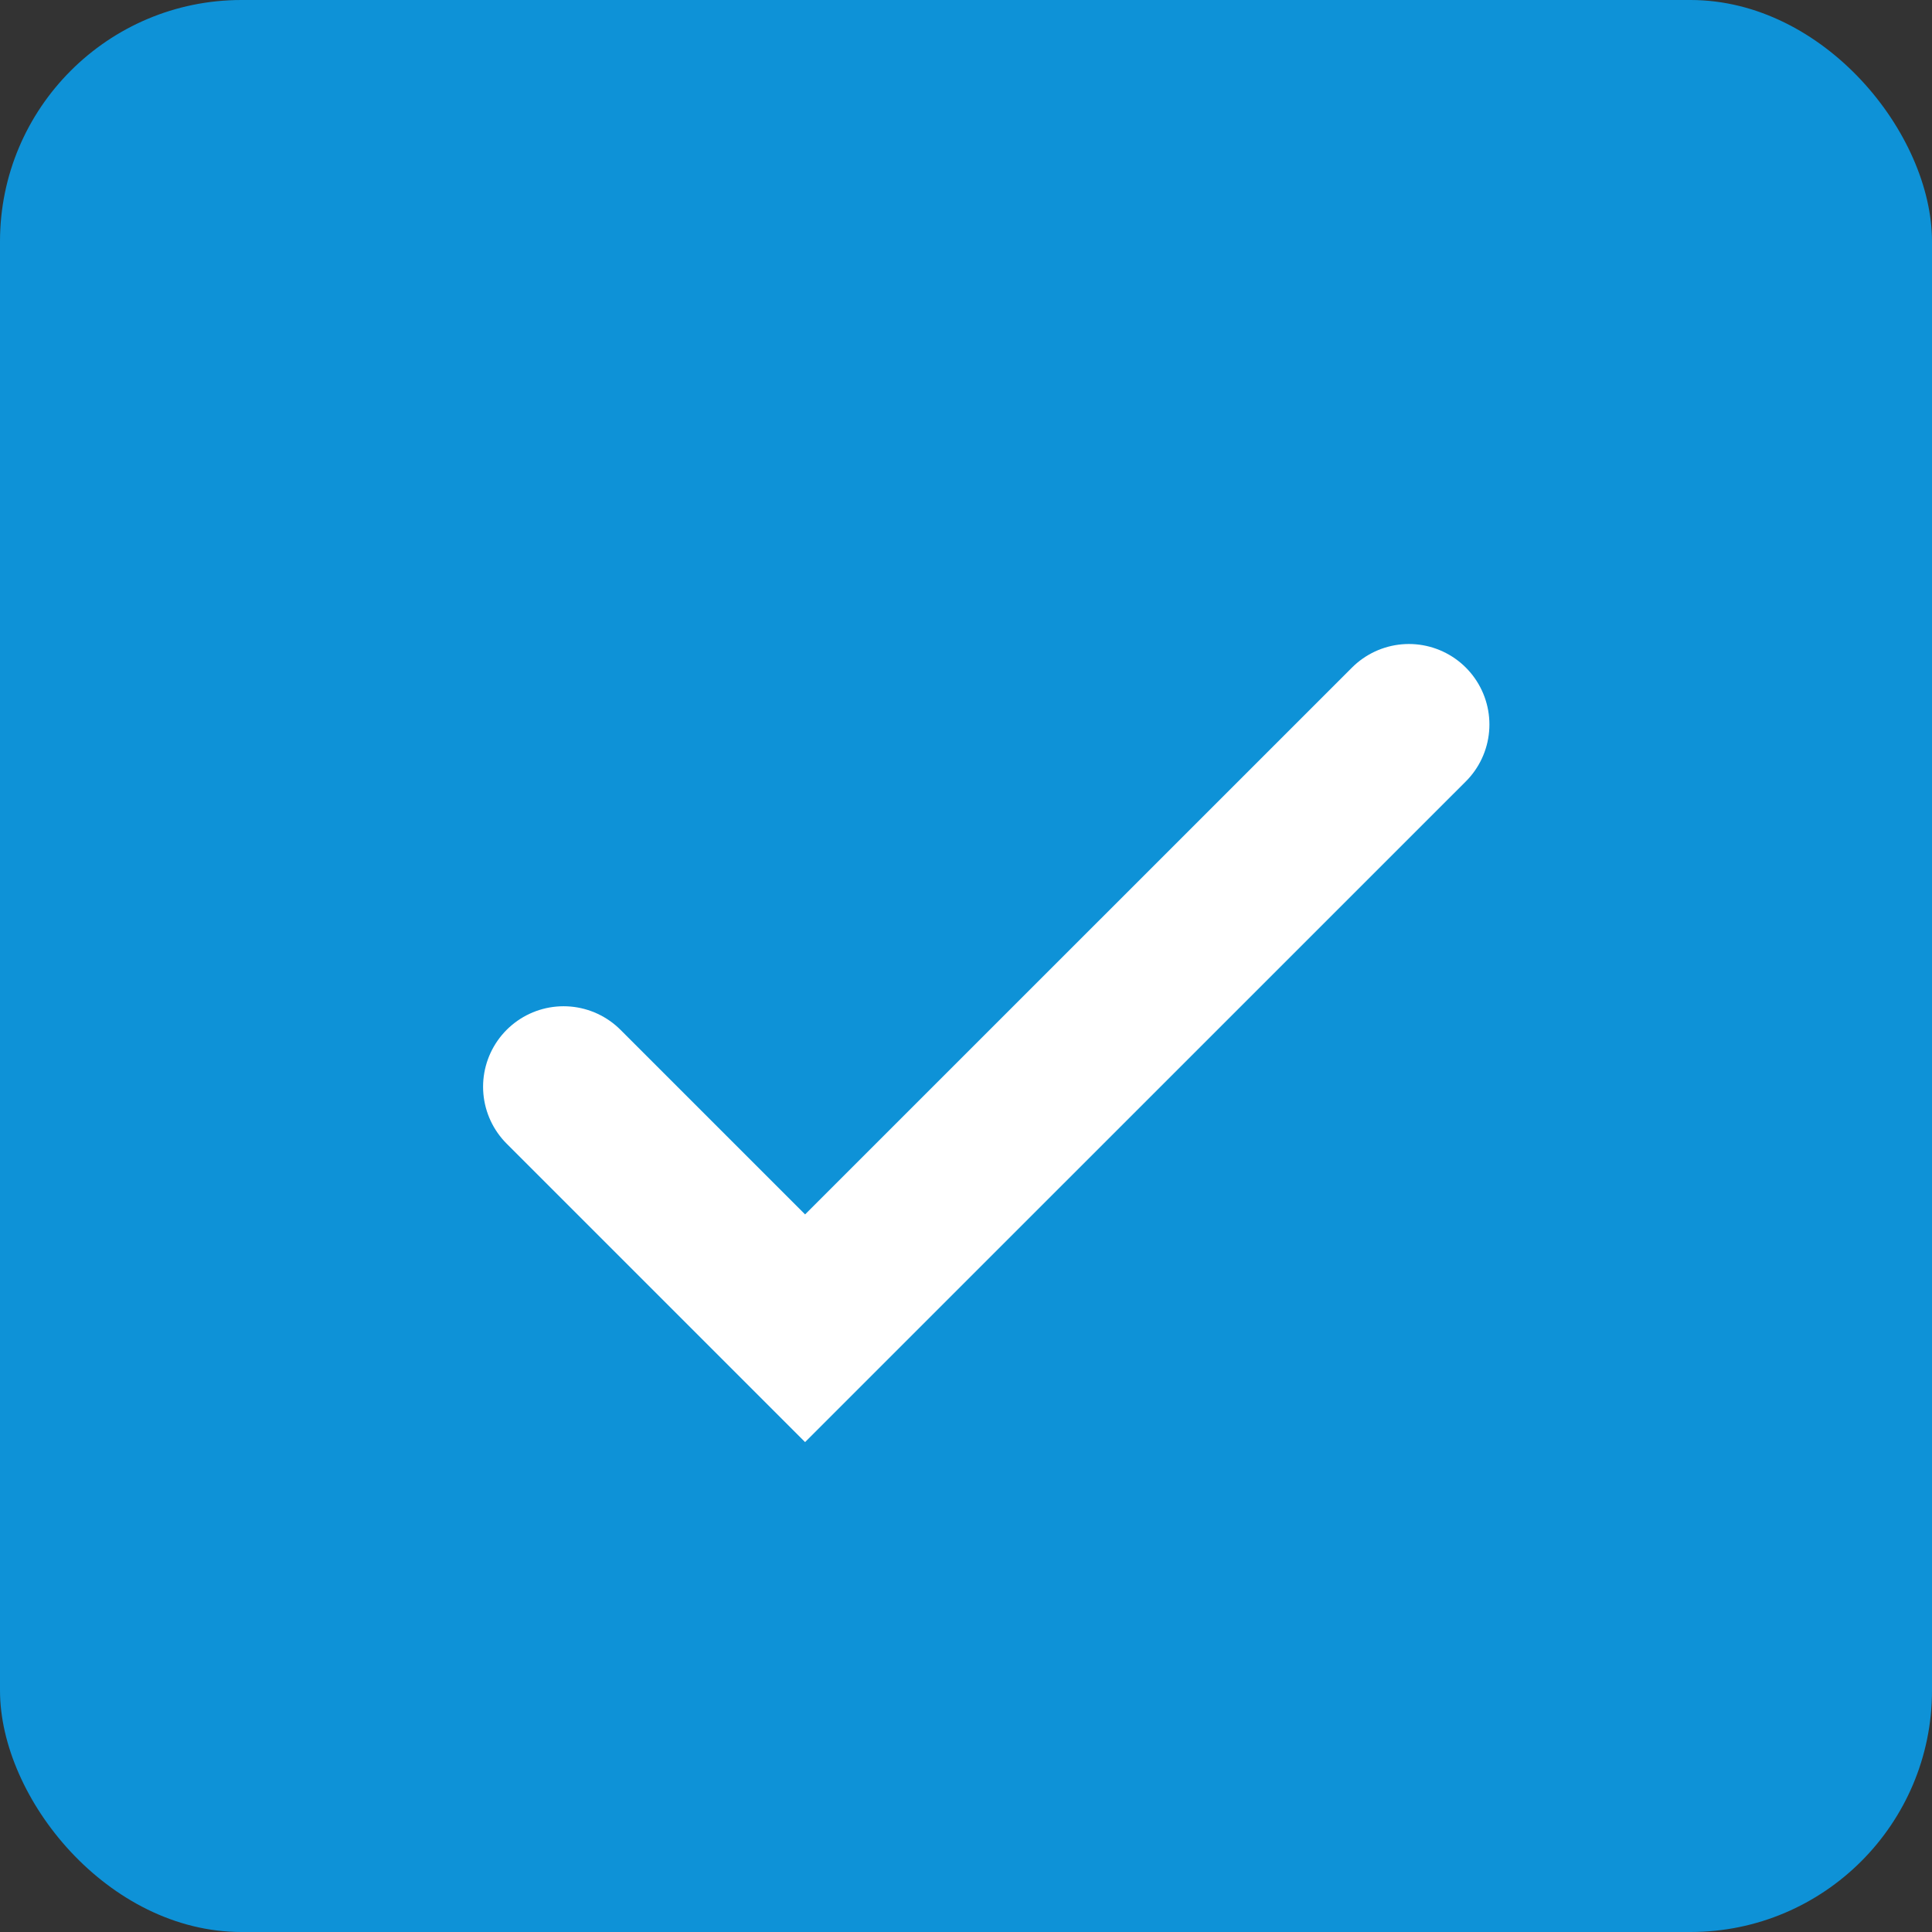
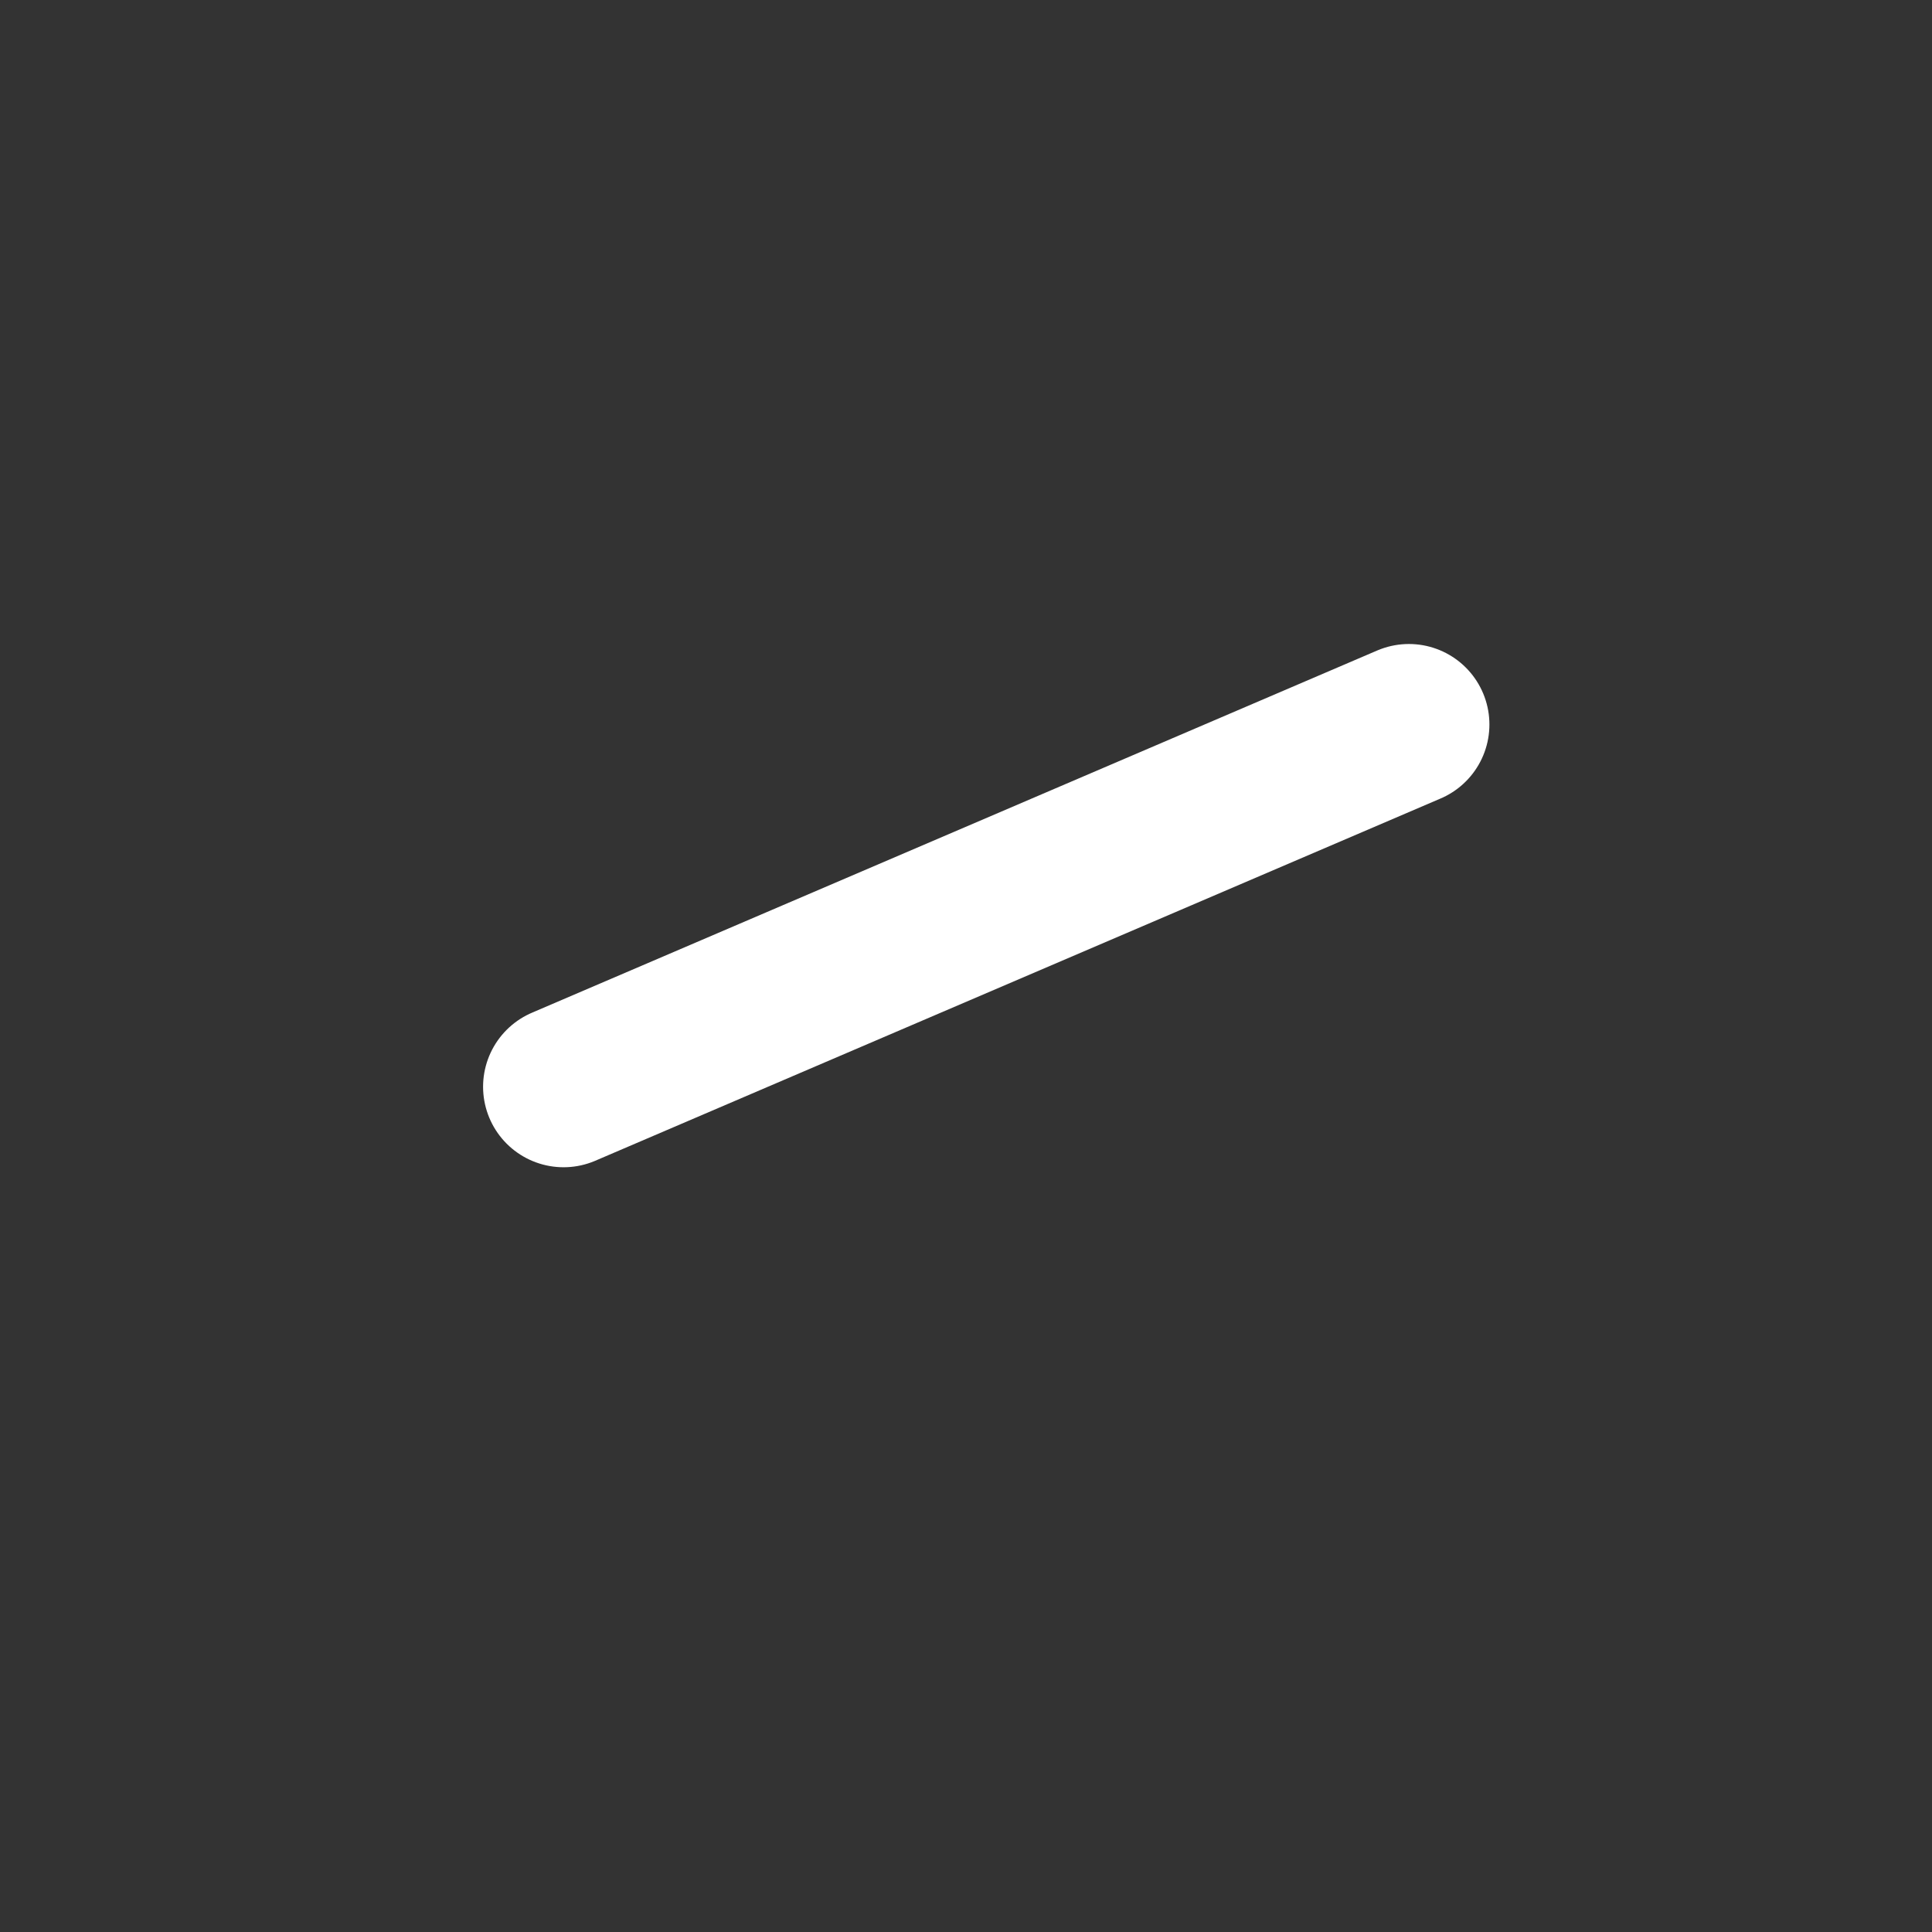
<svg xmlns="http://www.w3.org/2000/svg" width="24" height="24" viewBox="0 0 24 24" fill="none">
  <rect x="0" y="0" width="24" height="24" fill="#333333" stroke="none" />
-   <rect width="24" height="24" rx="3" fill="#0E92D7" />
-   <path d="M7.001 13.5L10.001 16.5L17.502 9" stroke="white" stroke-width="2" stroke-linecap="round" />
+   <path d="M7.001 13.5L17.502 9" stroke="white" stroke-width="2" stroke-linecap="round" />
</svg>